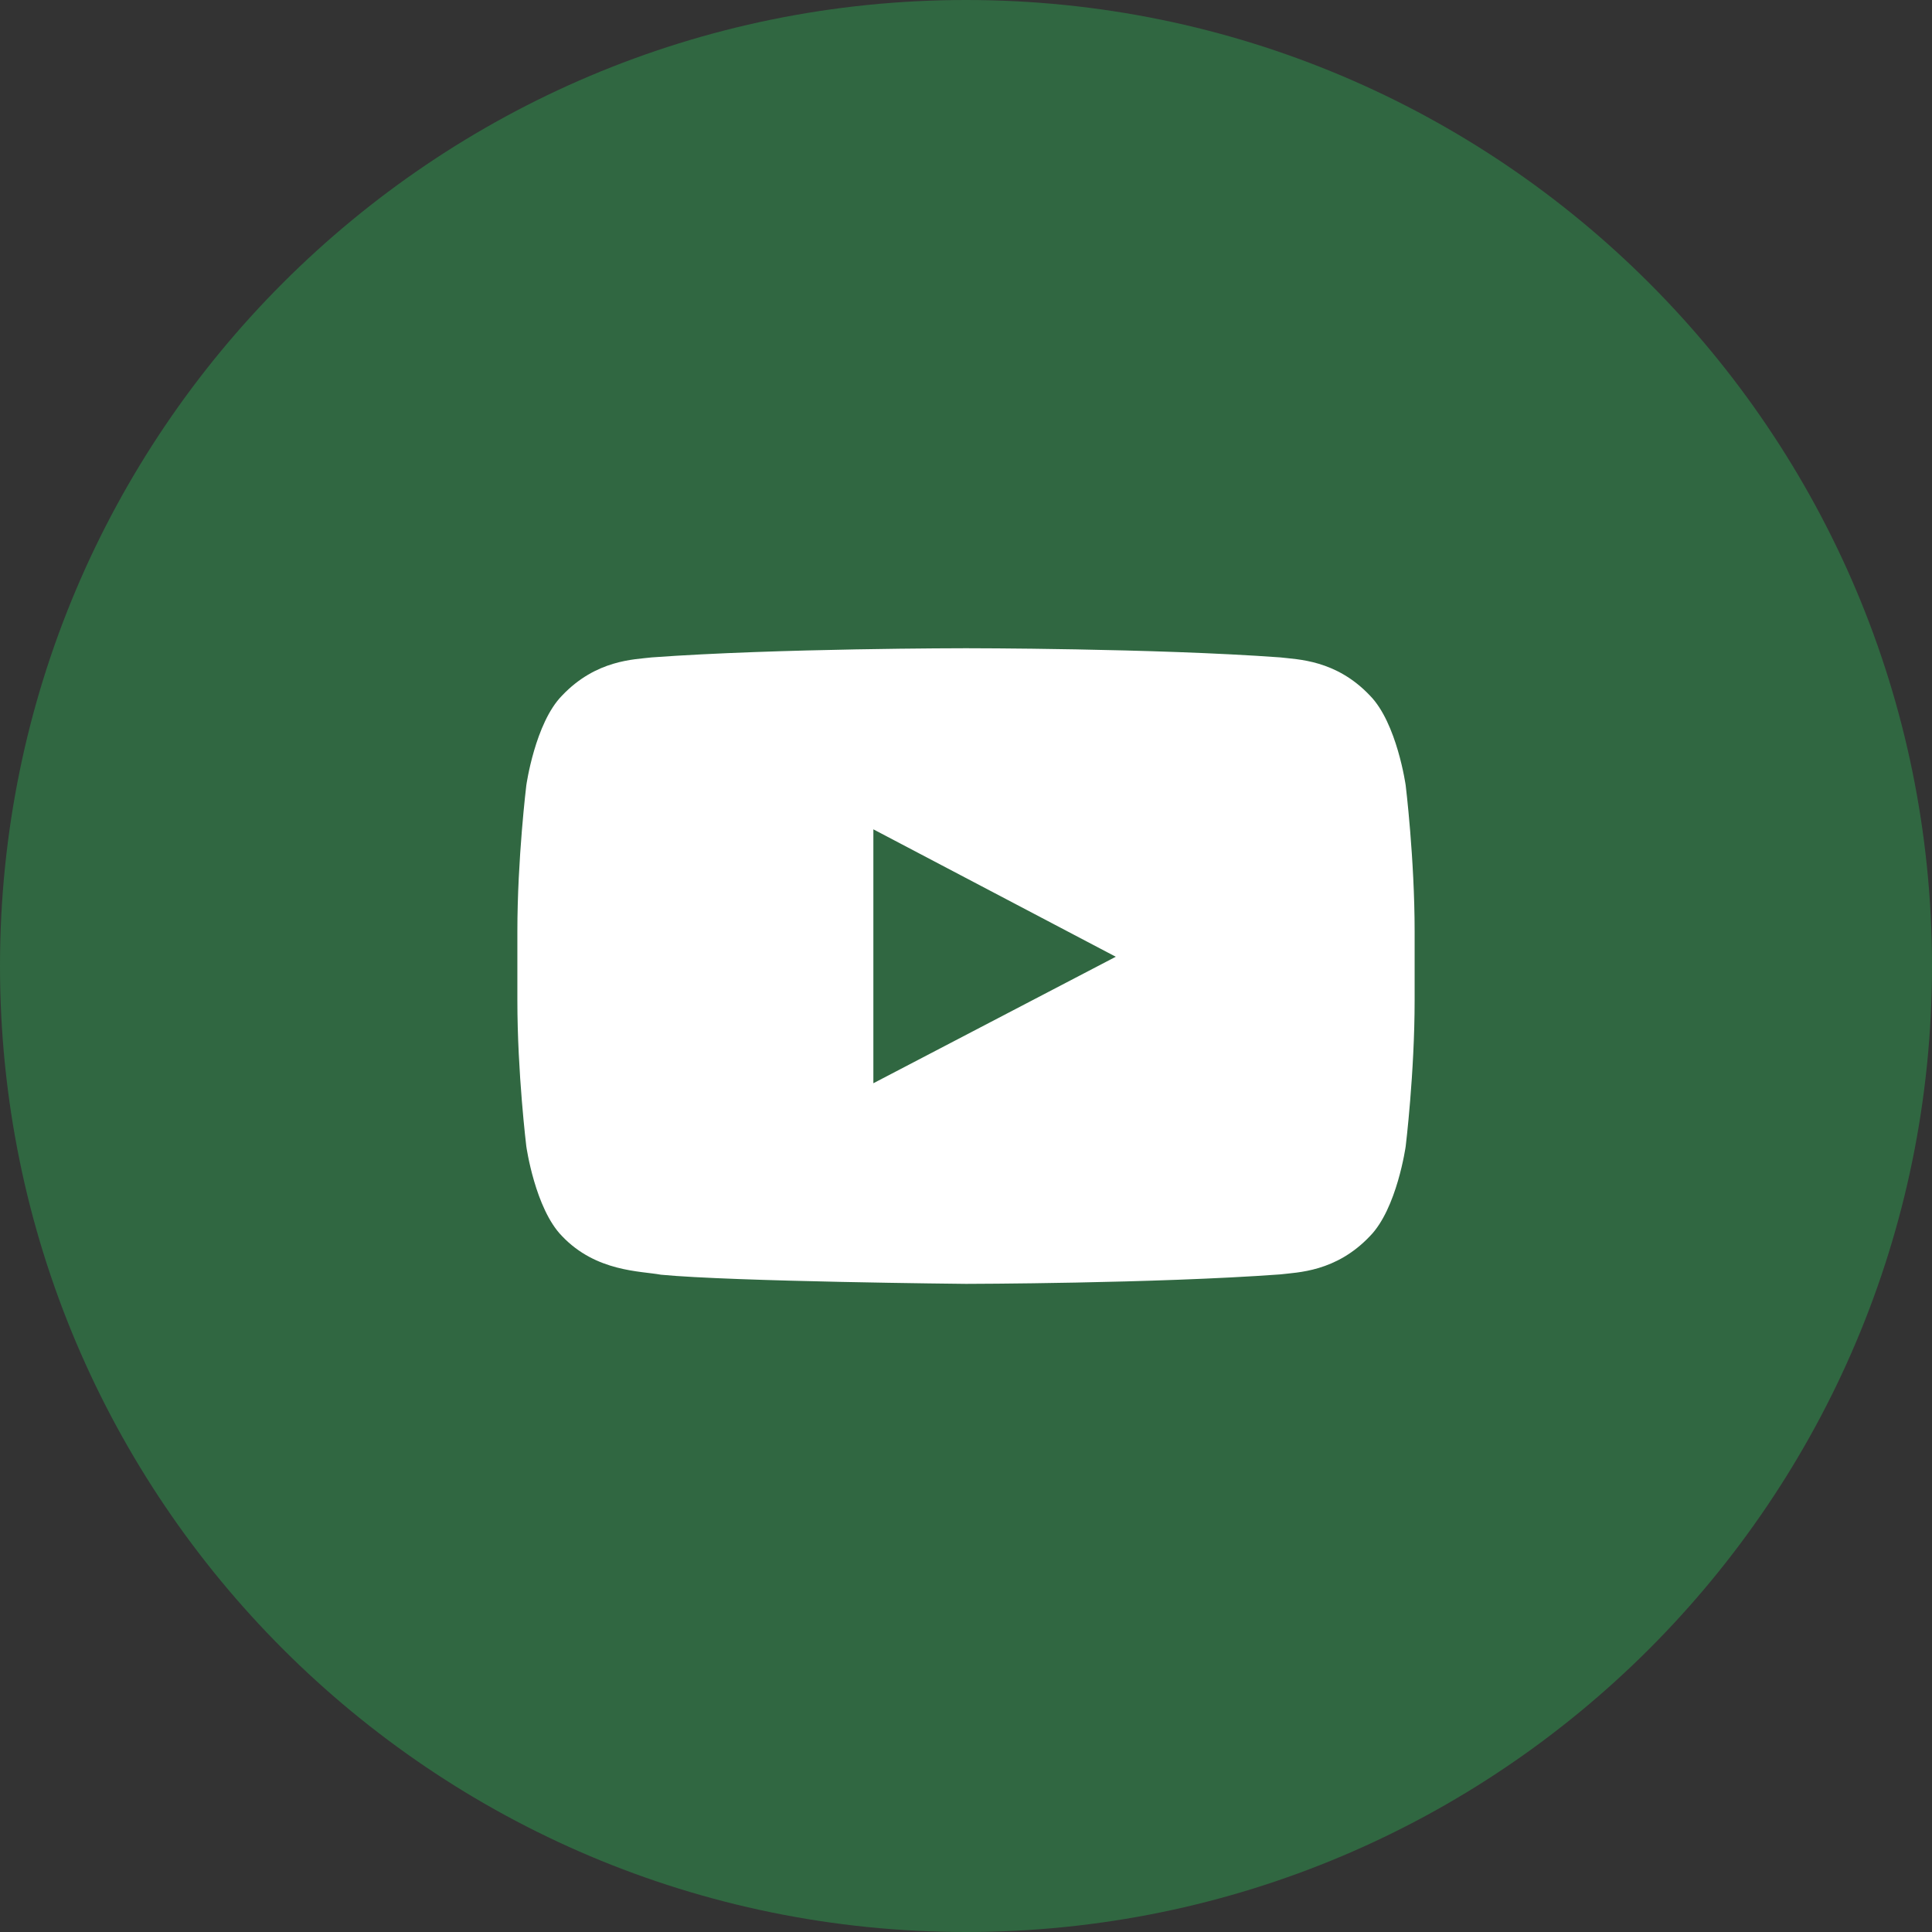
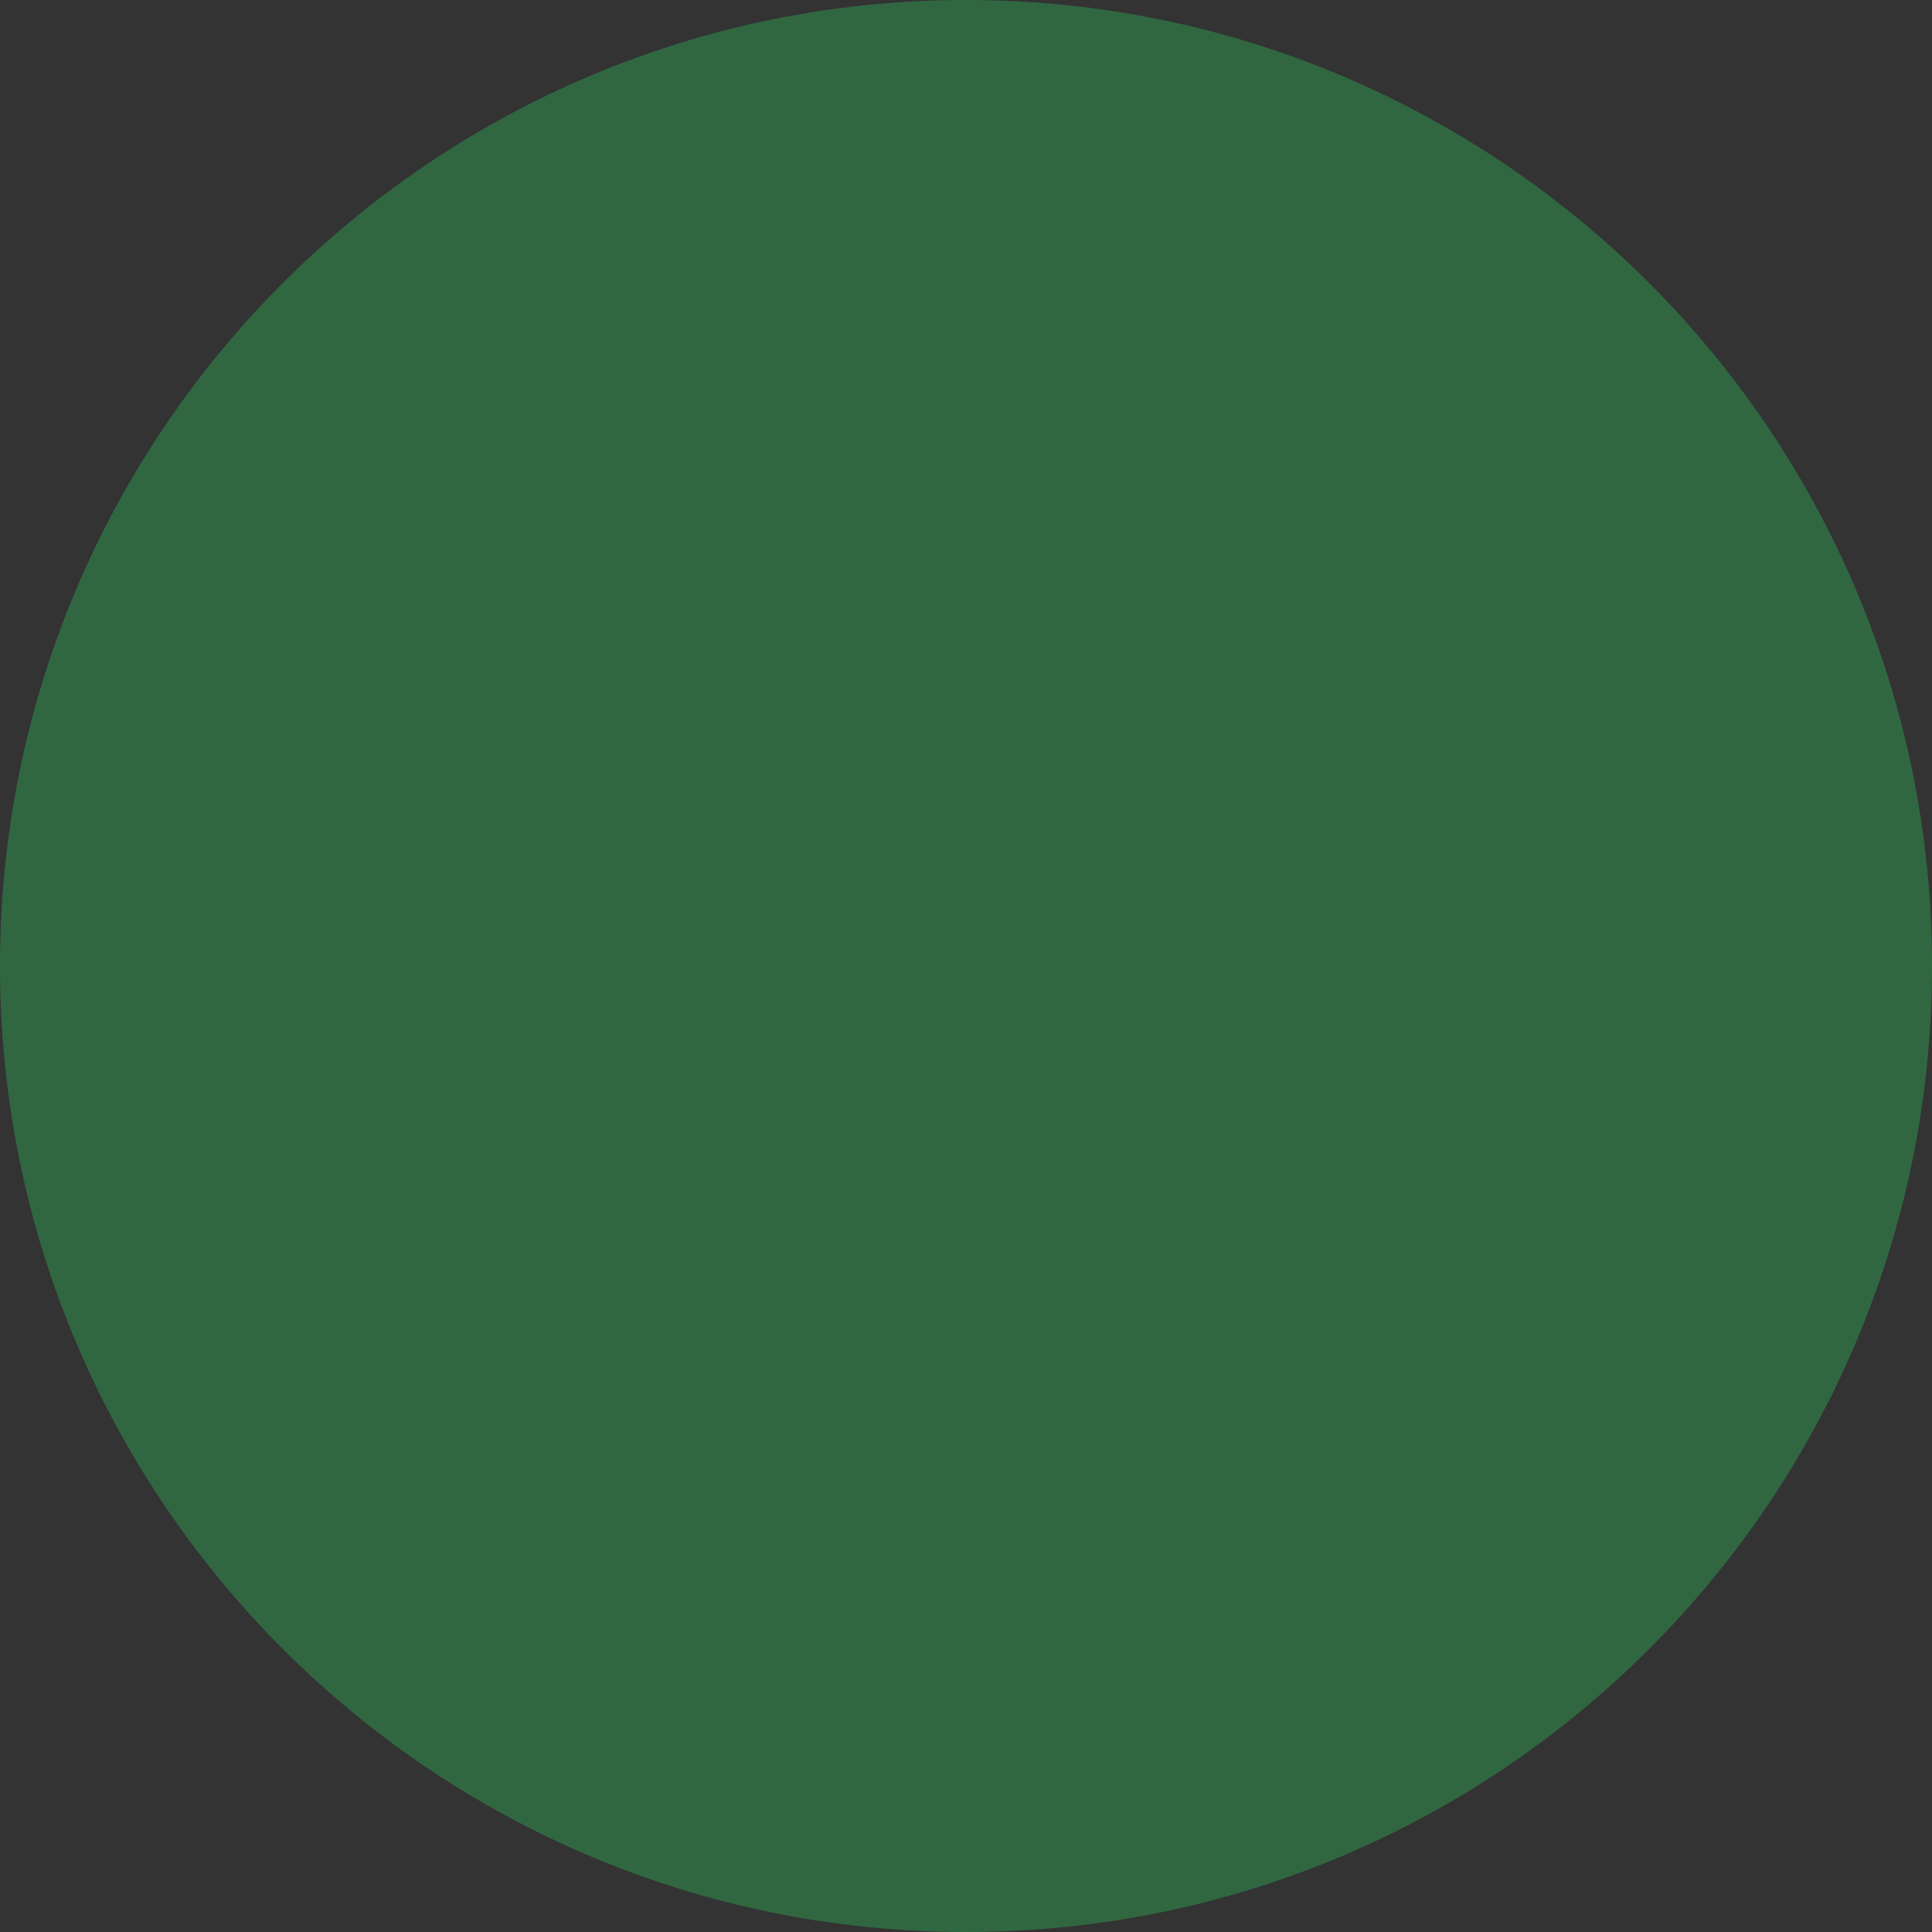
<svg xmlns="http://www.w3.org/2000/svg" width="19" height="19" viewBox="0 0 19 19" fill="none">
  <rect x="0" y="0" width="19" height="19" fill="#333333" stroke="none" />
  <path d="M9.5 19C14.747 19 19 14.747 19 9.5C19 4.253 14.747 0 9.5 0C4.253 0 0 4.253 0 9.5C0 14.747 4.253 19 9.5 19Z" fill="#306741" />
-   <path d="M13.473 6.841C13.138 6.487 12.761 6.486 12.589 6.465C11.354 6.375 9.502 6.375 9.502 6.375H9.498C9.498 6.375 7.646 6.375 6.411 6.465C6.238 6.486 5.863 6.487 5.527 6.841C5.262 7.111 5.176 7.723 5.176 7.723C5.176 7.723 5.088 8.443 5.088 9.162V9.836C5.088 10.555 5.176 11.274 5.176 11.274C5.176 11.274 5.262 11.886 5.527 12.156C5.863 12.51 6.303 12.499 6.5 12.536C7.206 12.604 9.5 12.626 9.5 12.626C9.5 12.626 11.354 12.623 12.589 12.533C12.761 12.512 13.138 12.51 13.473 12.156C13.738 11.886 13.824 11.274 13.824 11.274C13.824 11.274 13.912 10.555 13.912 9.836V9.161C13.912 8.442 13.824 7.723 13.824 7.723C13.824 7.723 13.738 7.111 13.473 6.841ZM8.589 10.653L8.589 8.156L10.973 9.409L8.589 10.653Z" fill="white" />
</svg>